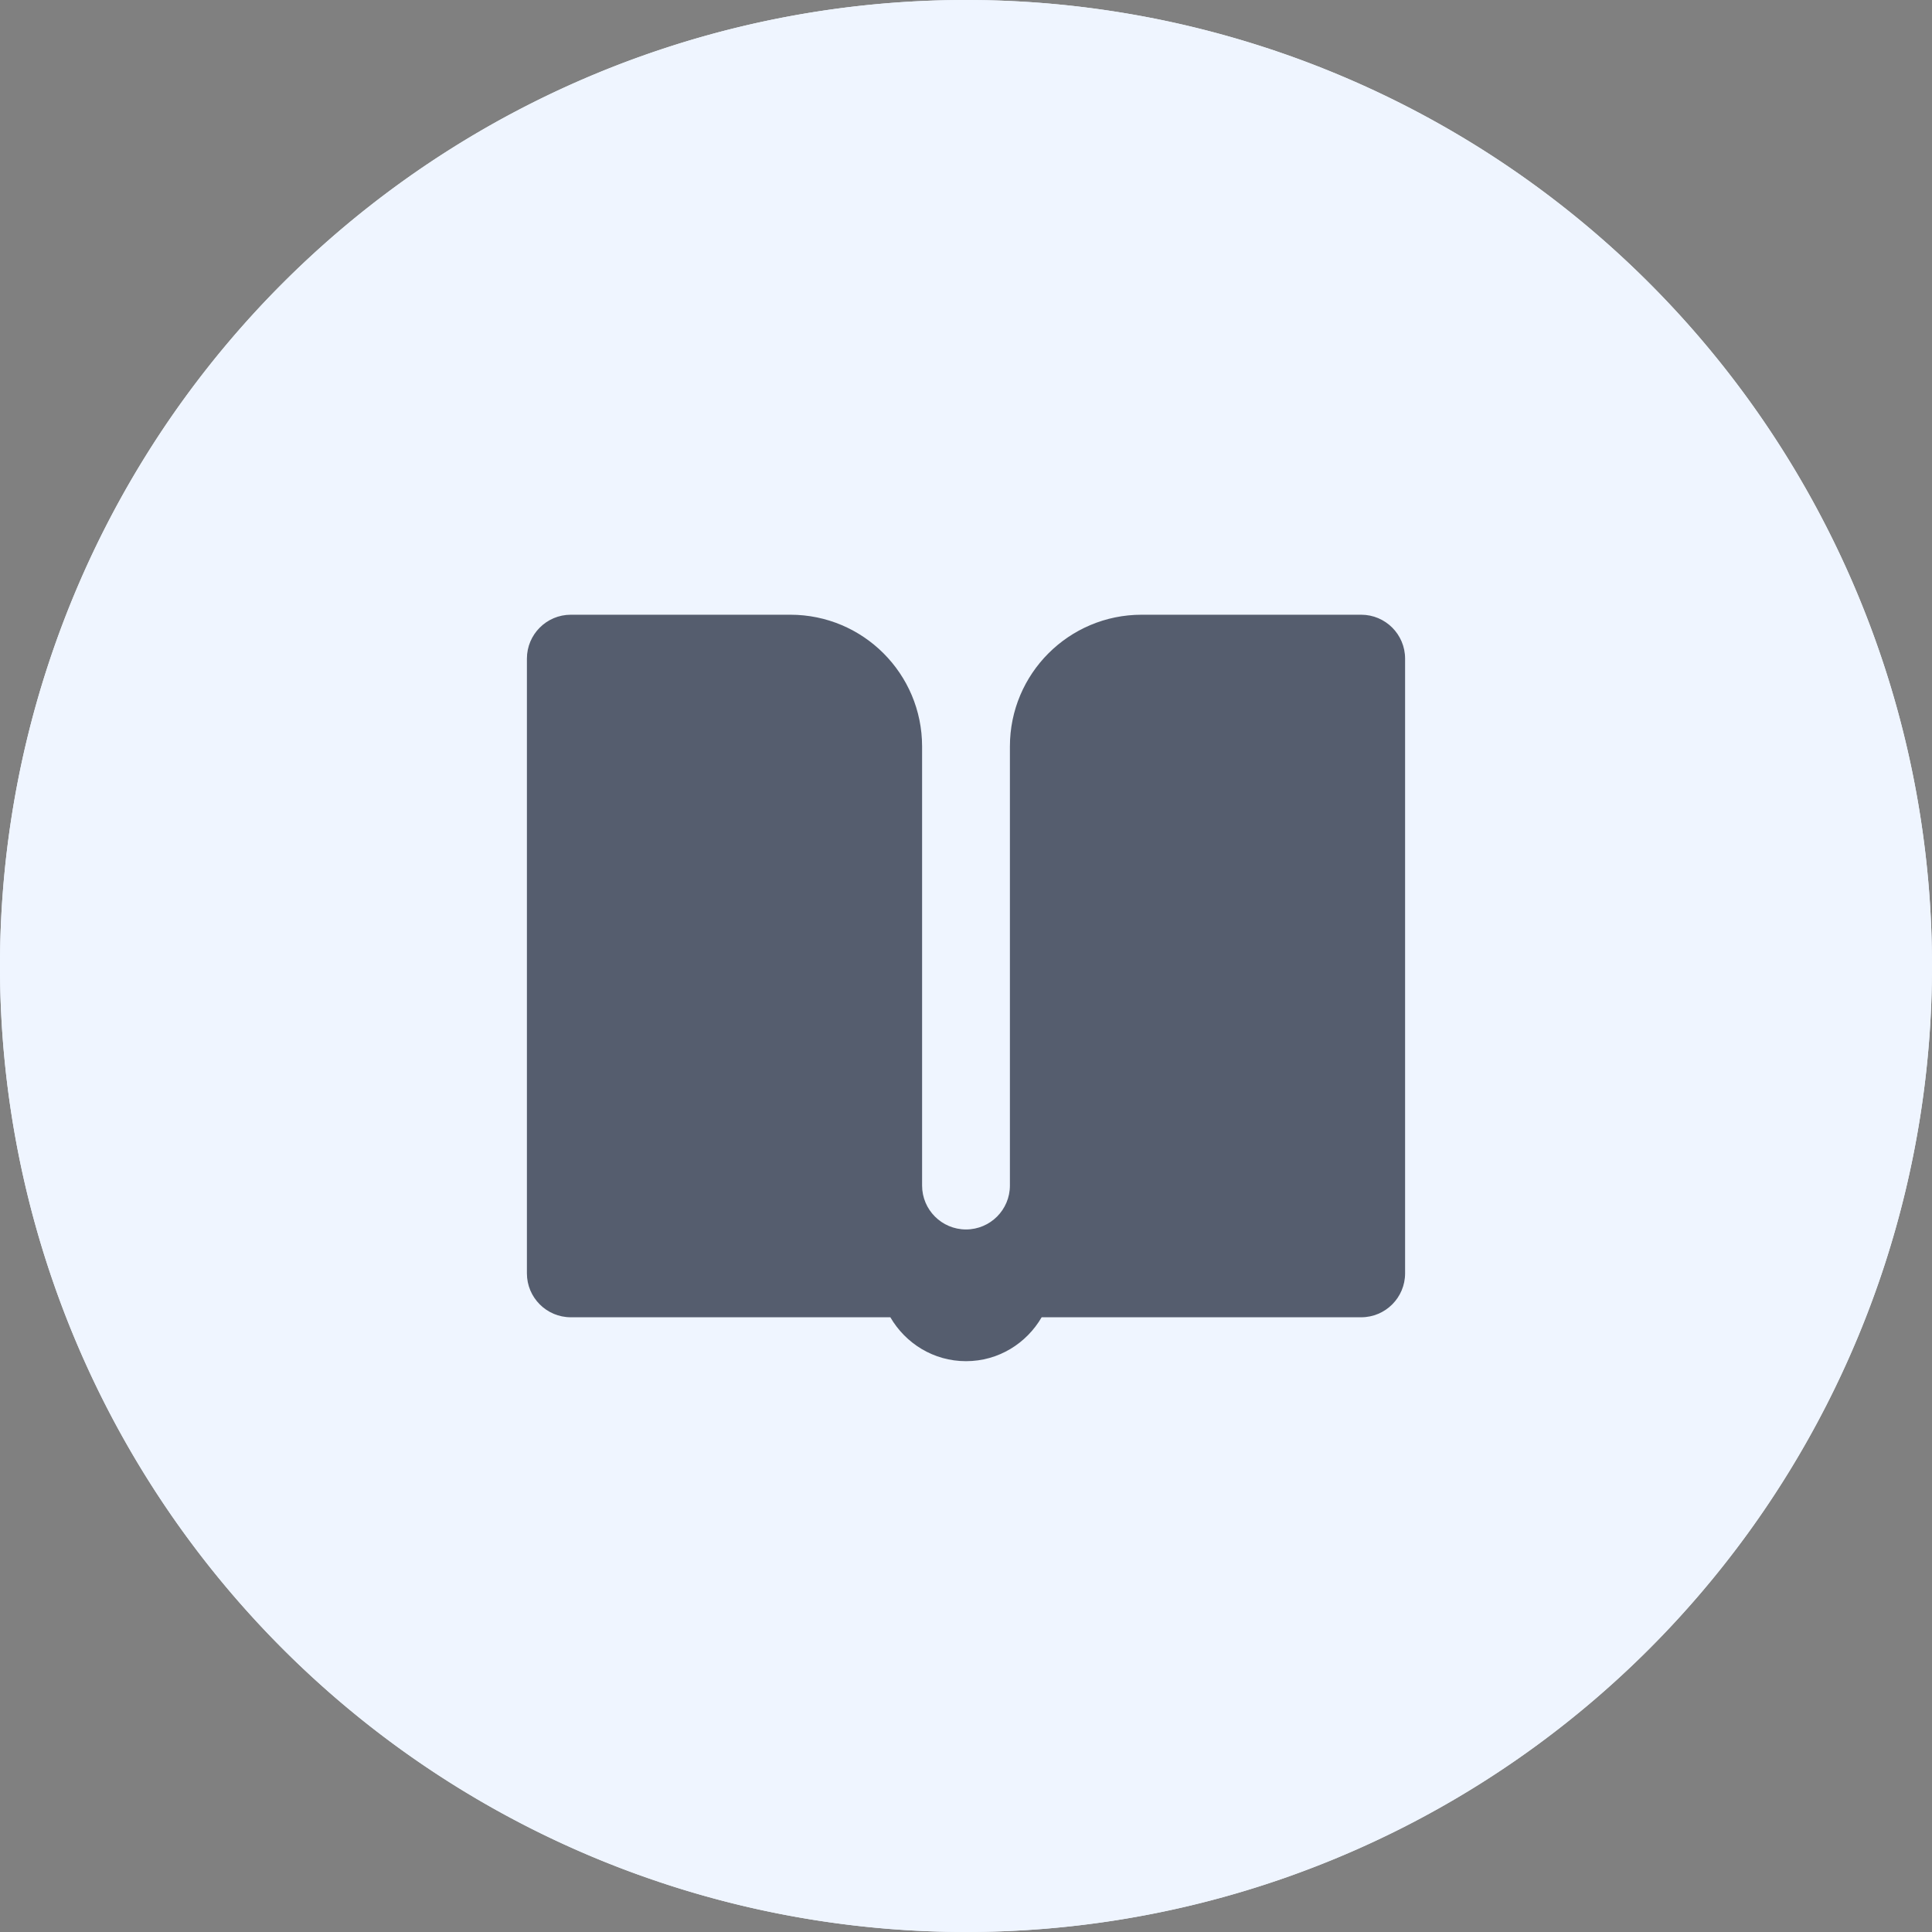
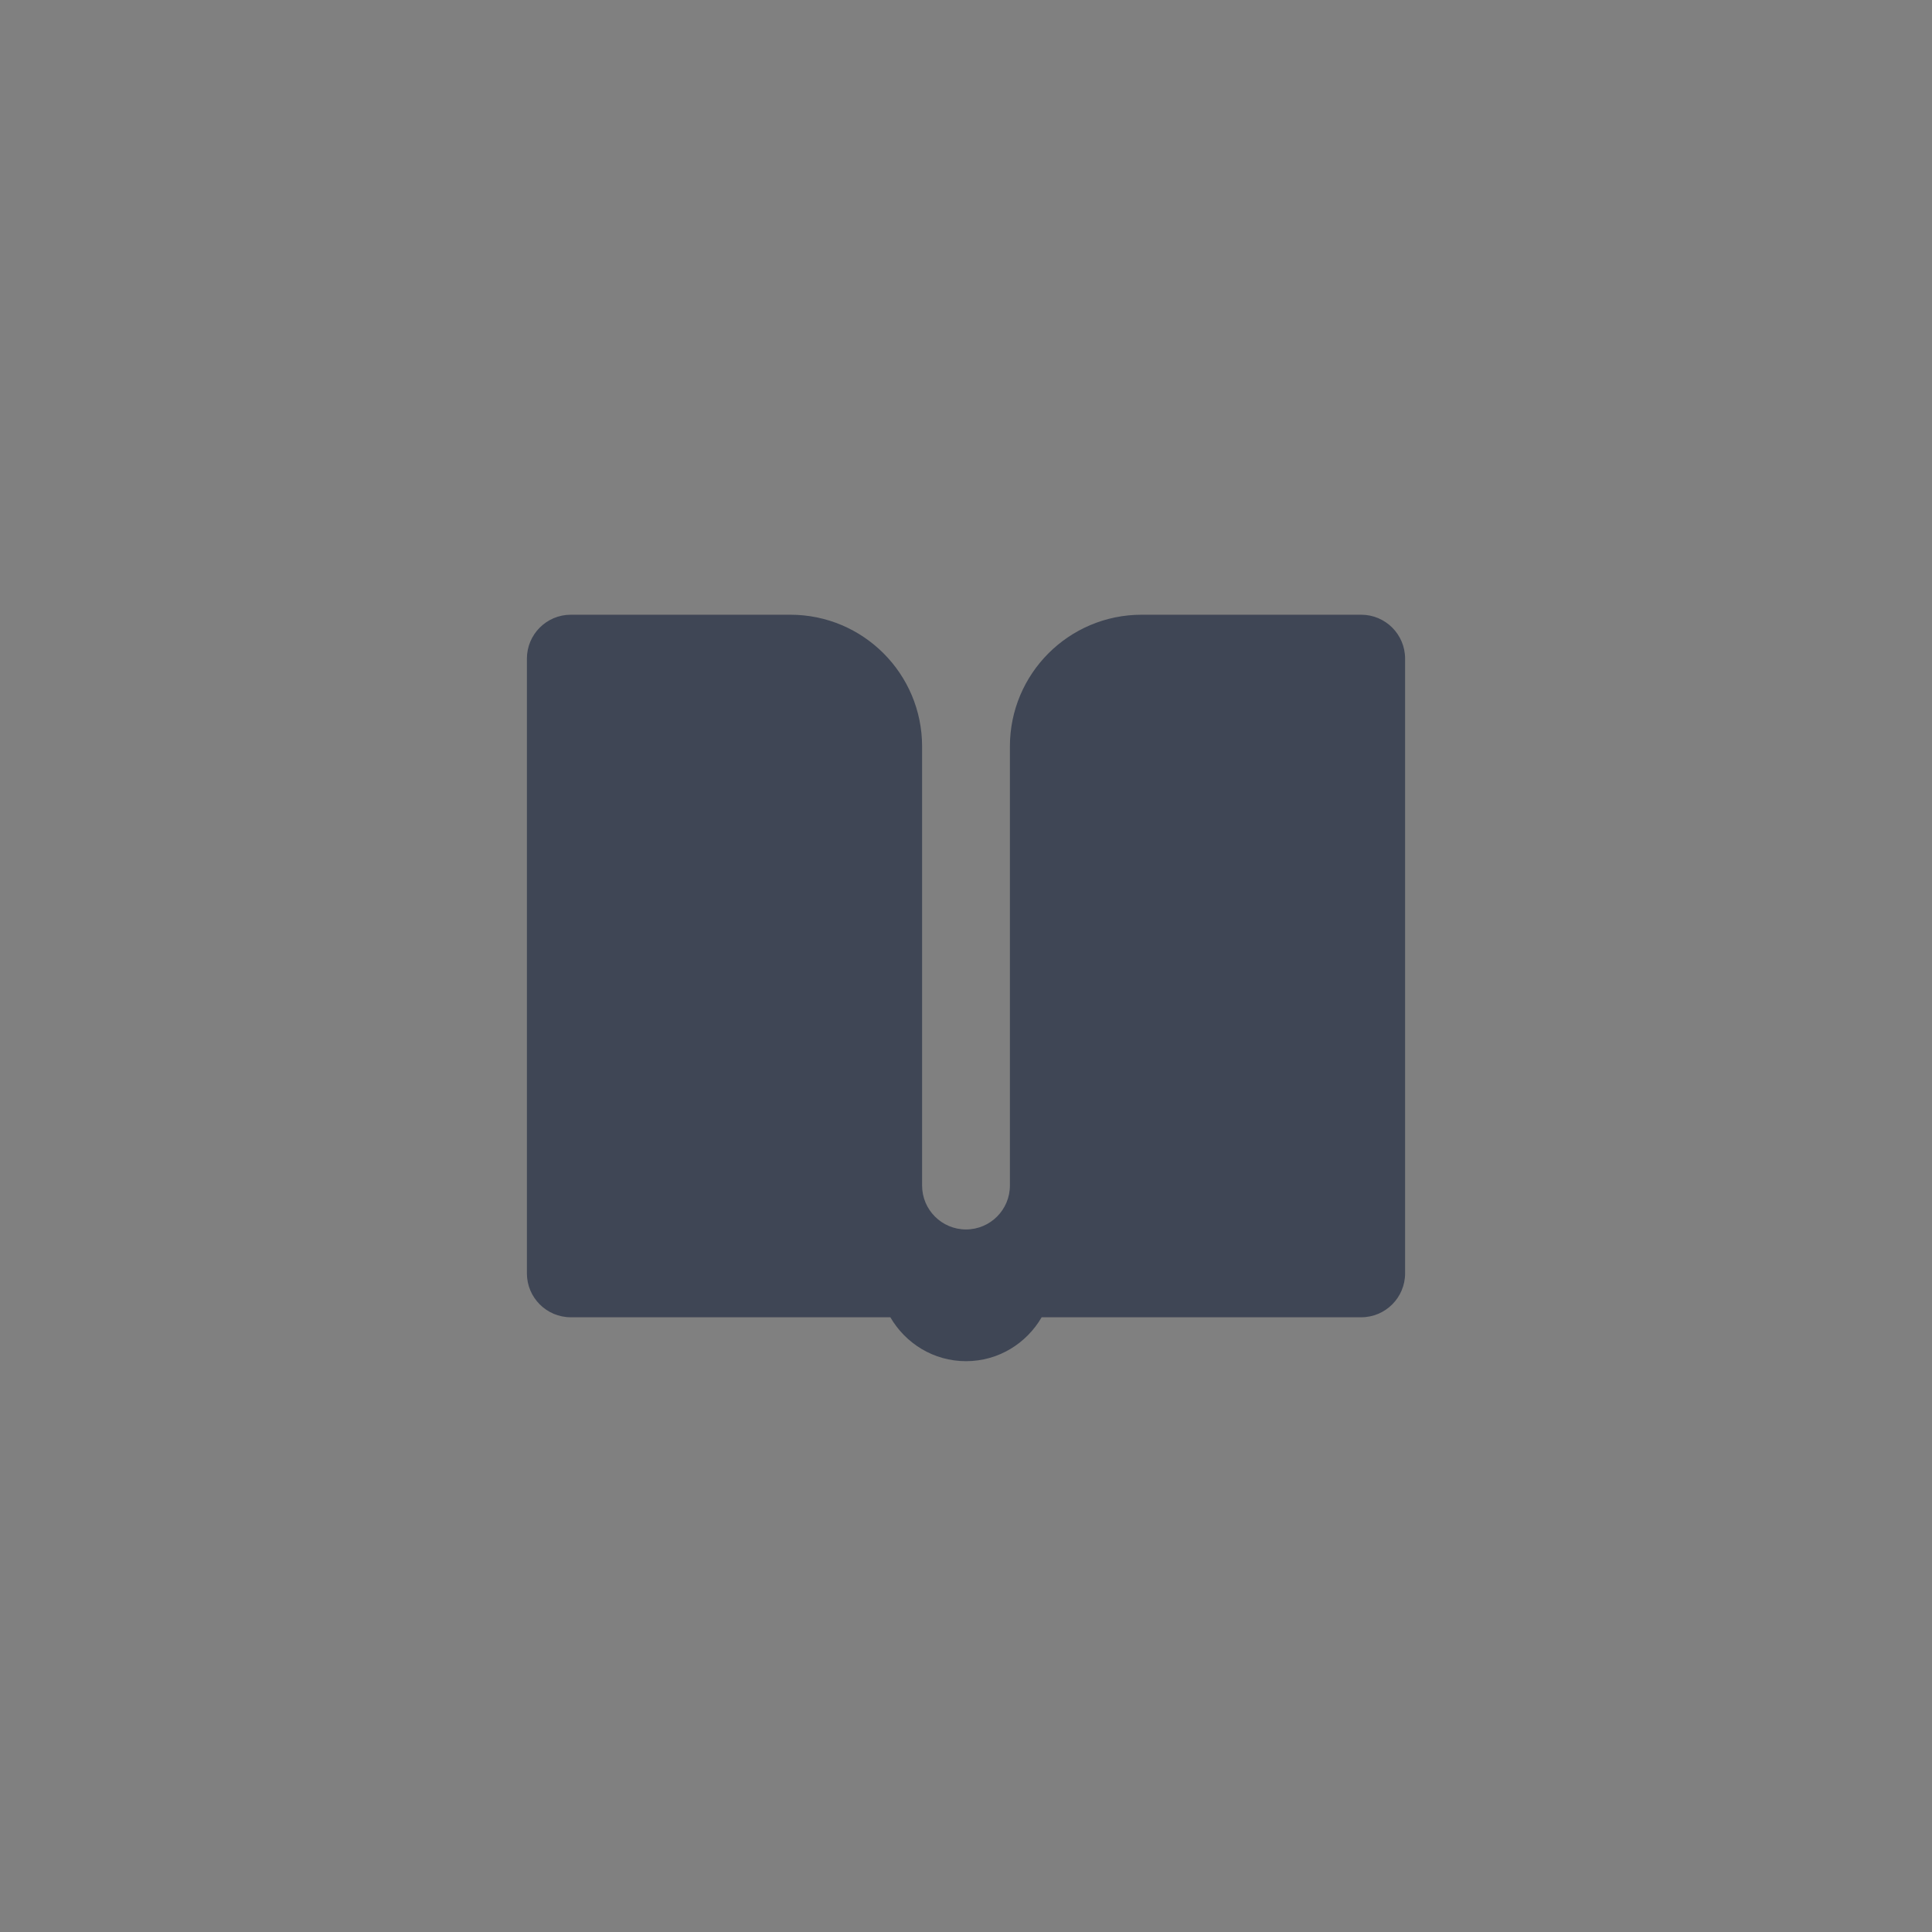
<svg xmlns="http://www.w3.org/2000/svg" xmlns:xlink="http://www.w3.org/1999/xlink" viewBox="0 0 44 44" class="design-iconfont">
  <rect x="0" y="0" width="44" height="44" fill="#808080" stroke="none" />
  <defs>
-     <path id="vs305f34f__bdf8t3fhia" d="M22 0A22 22 0 1 0 22 44A22 22 0 1 0 22 0Z" />
-   </defs>
+     </defs>
  <g fill="none" fill-rule="evenodd">
    <g fill="#EFF5FF">
      <use xlink:href="#vs305f34f__bdf8t3fhia" />
      <use xlink:href="#vs305f34f__bdf8t3fhia" />
    </g>
    <path d="M14,0 C12.343,0 11,1.343 11,3 L11,13 C11,13.552 10.552,14 10,14 C9.448,14 9,13.552 9,13 L9,3 C9,1.343 7.657,0 6,0 L1,0 C0.448,0 0,0.448 0,1 L0,15 C0,15.552 0.448,16 1,16 L8.277,16 C8.623,16.595 9.261,17 10,17 C10.739,17 11.377,16.595 11.723,16 L19,16 C19.552,16 20,15.552 20,15 L20,1 C20,0.448 19.552,0 19,0 L14,0 Z" transform="translate(12 14)" fill="#2F384A" fill-rule="nonzero" opacity=".8" />
  </g>
</svg>